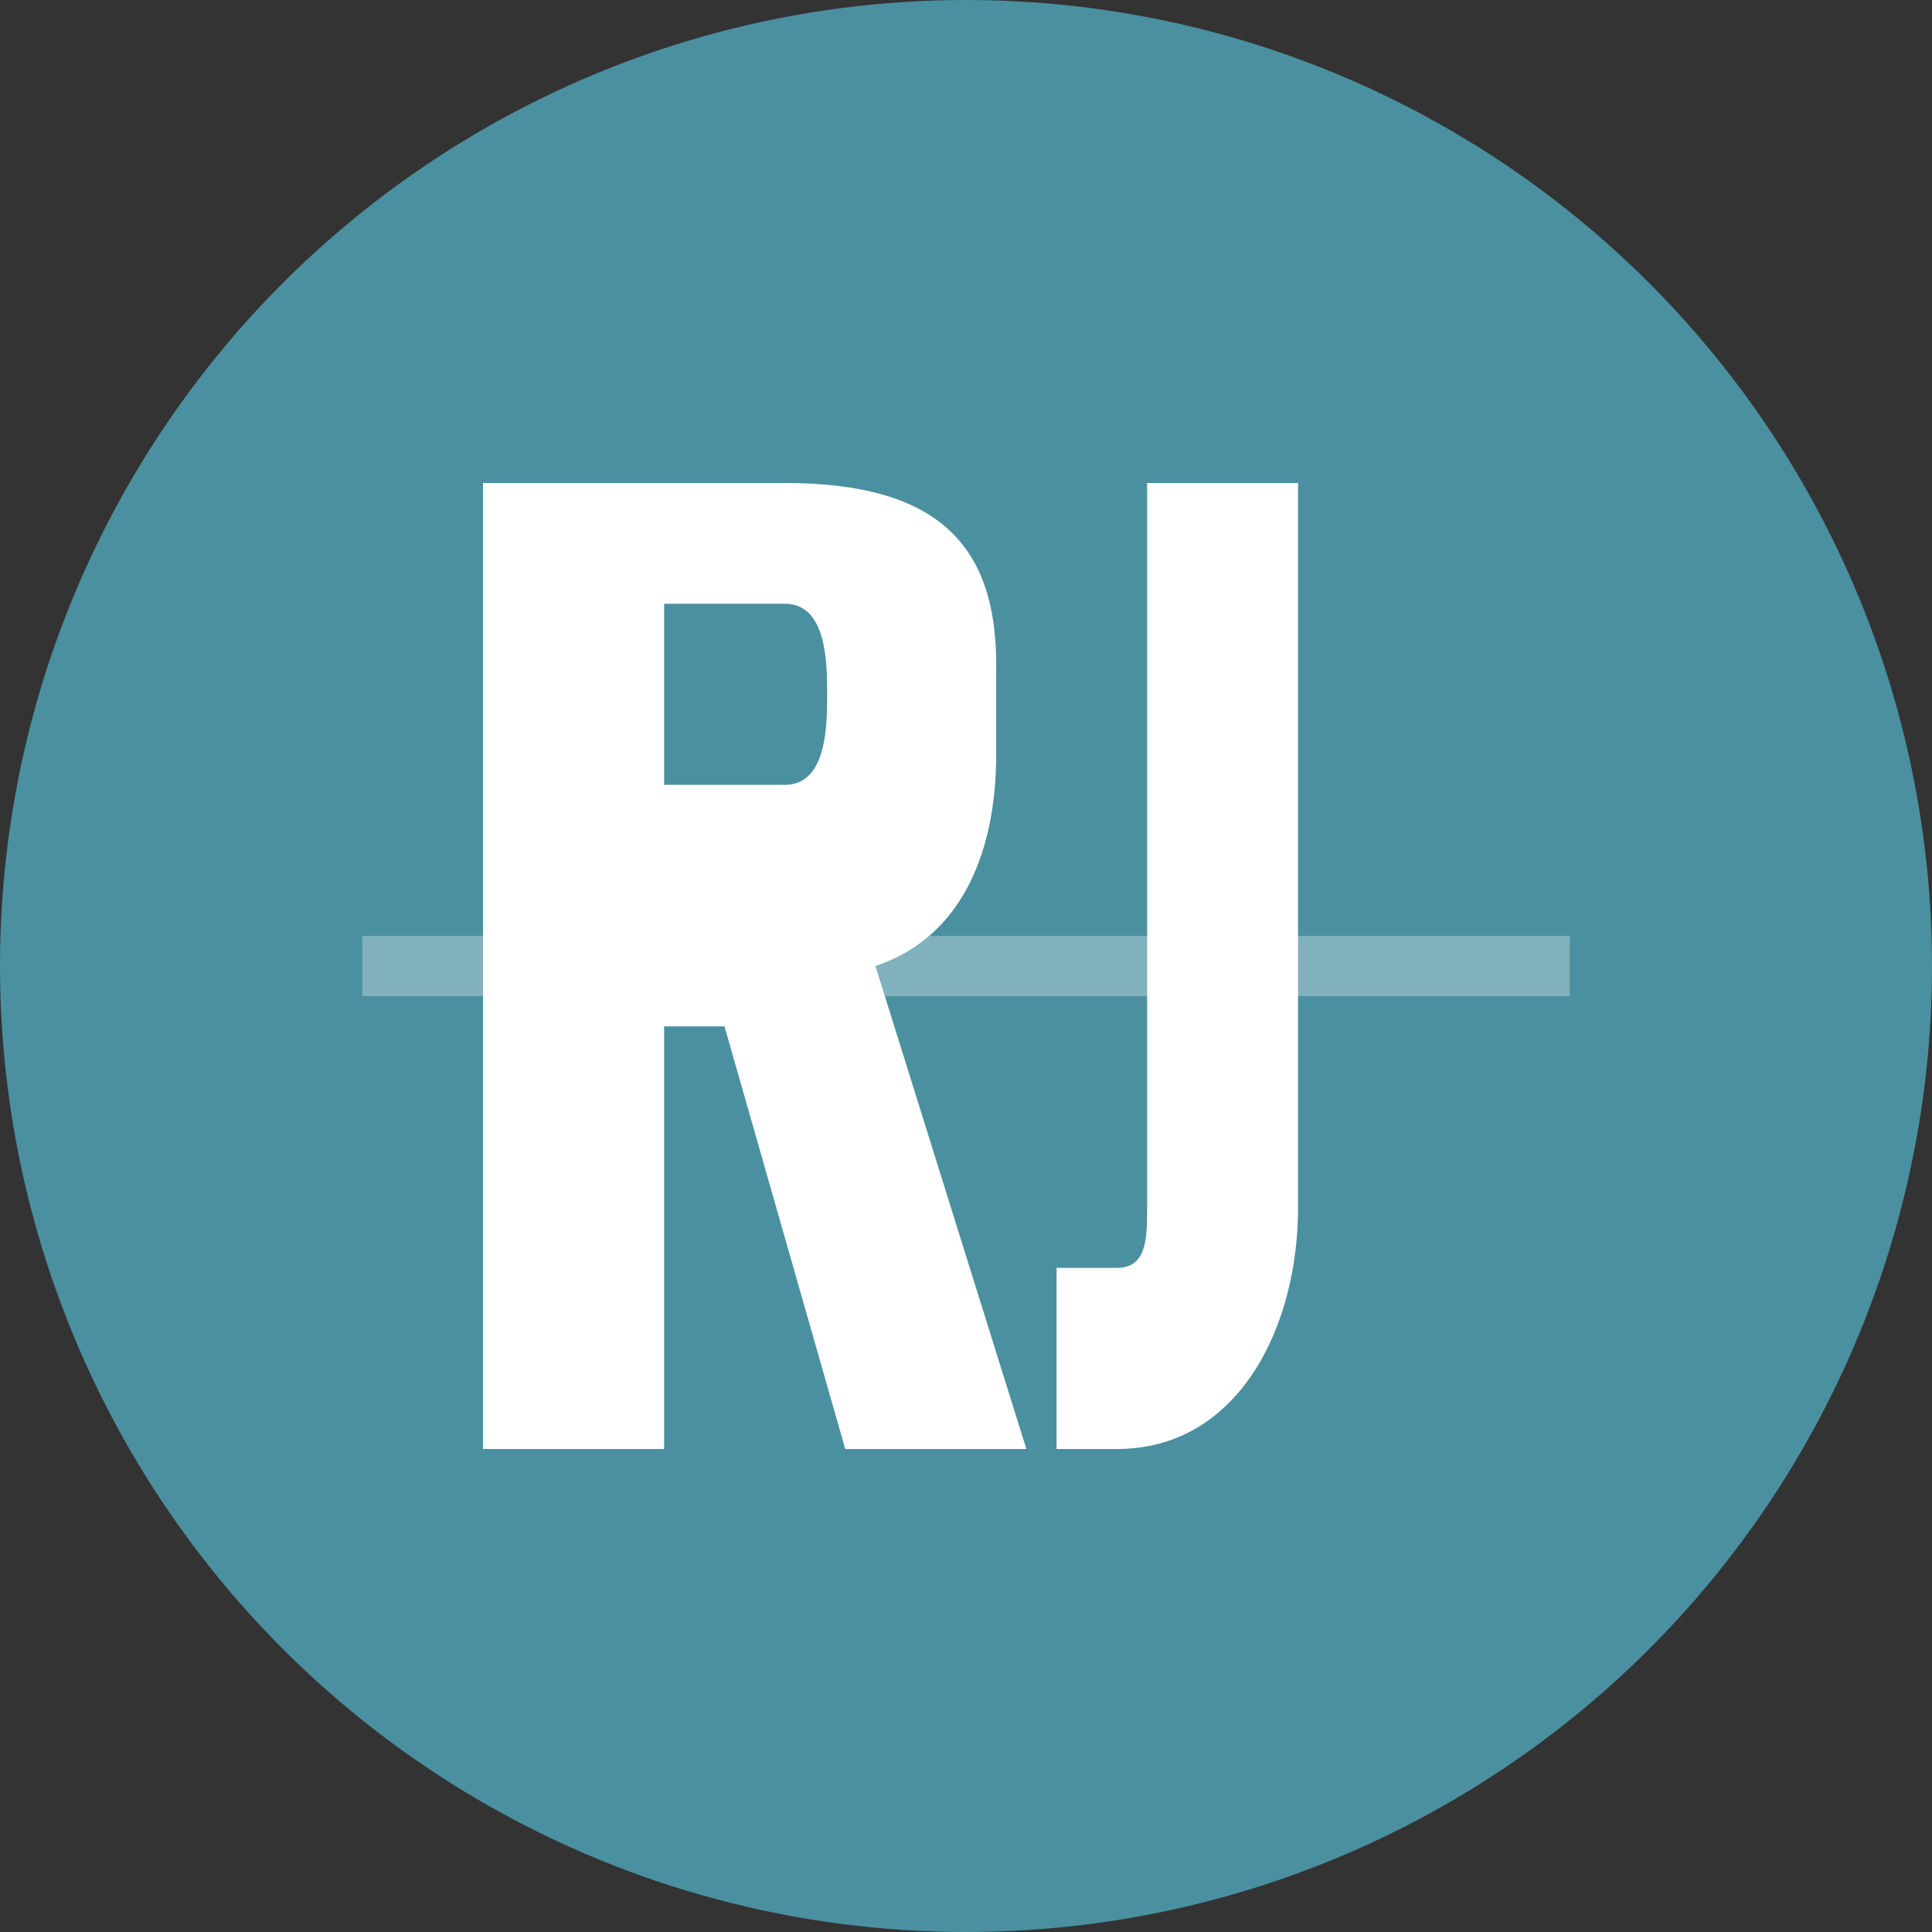
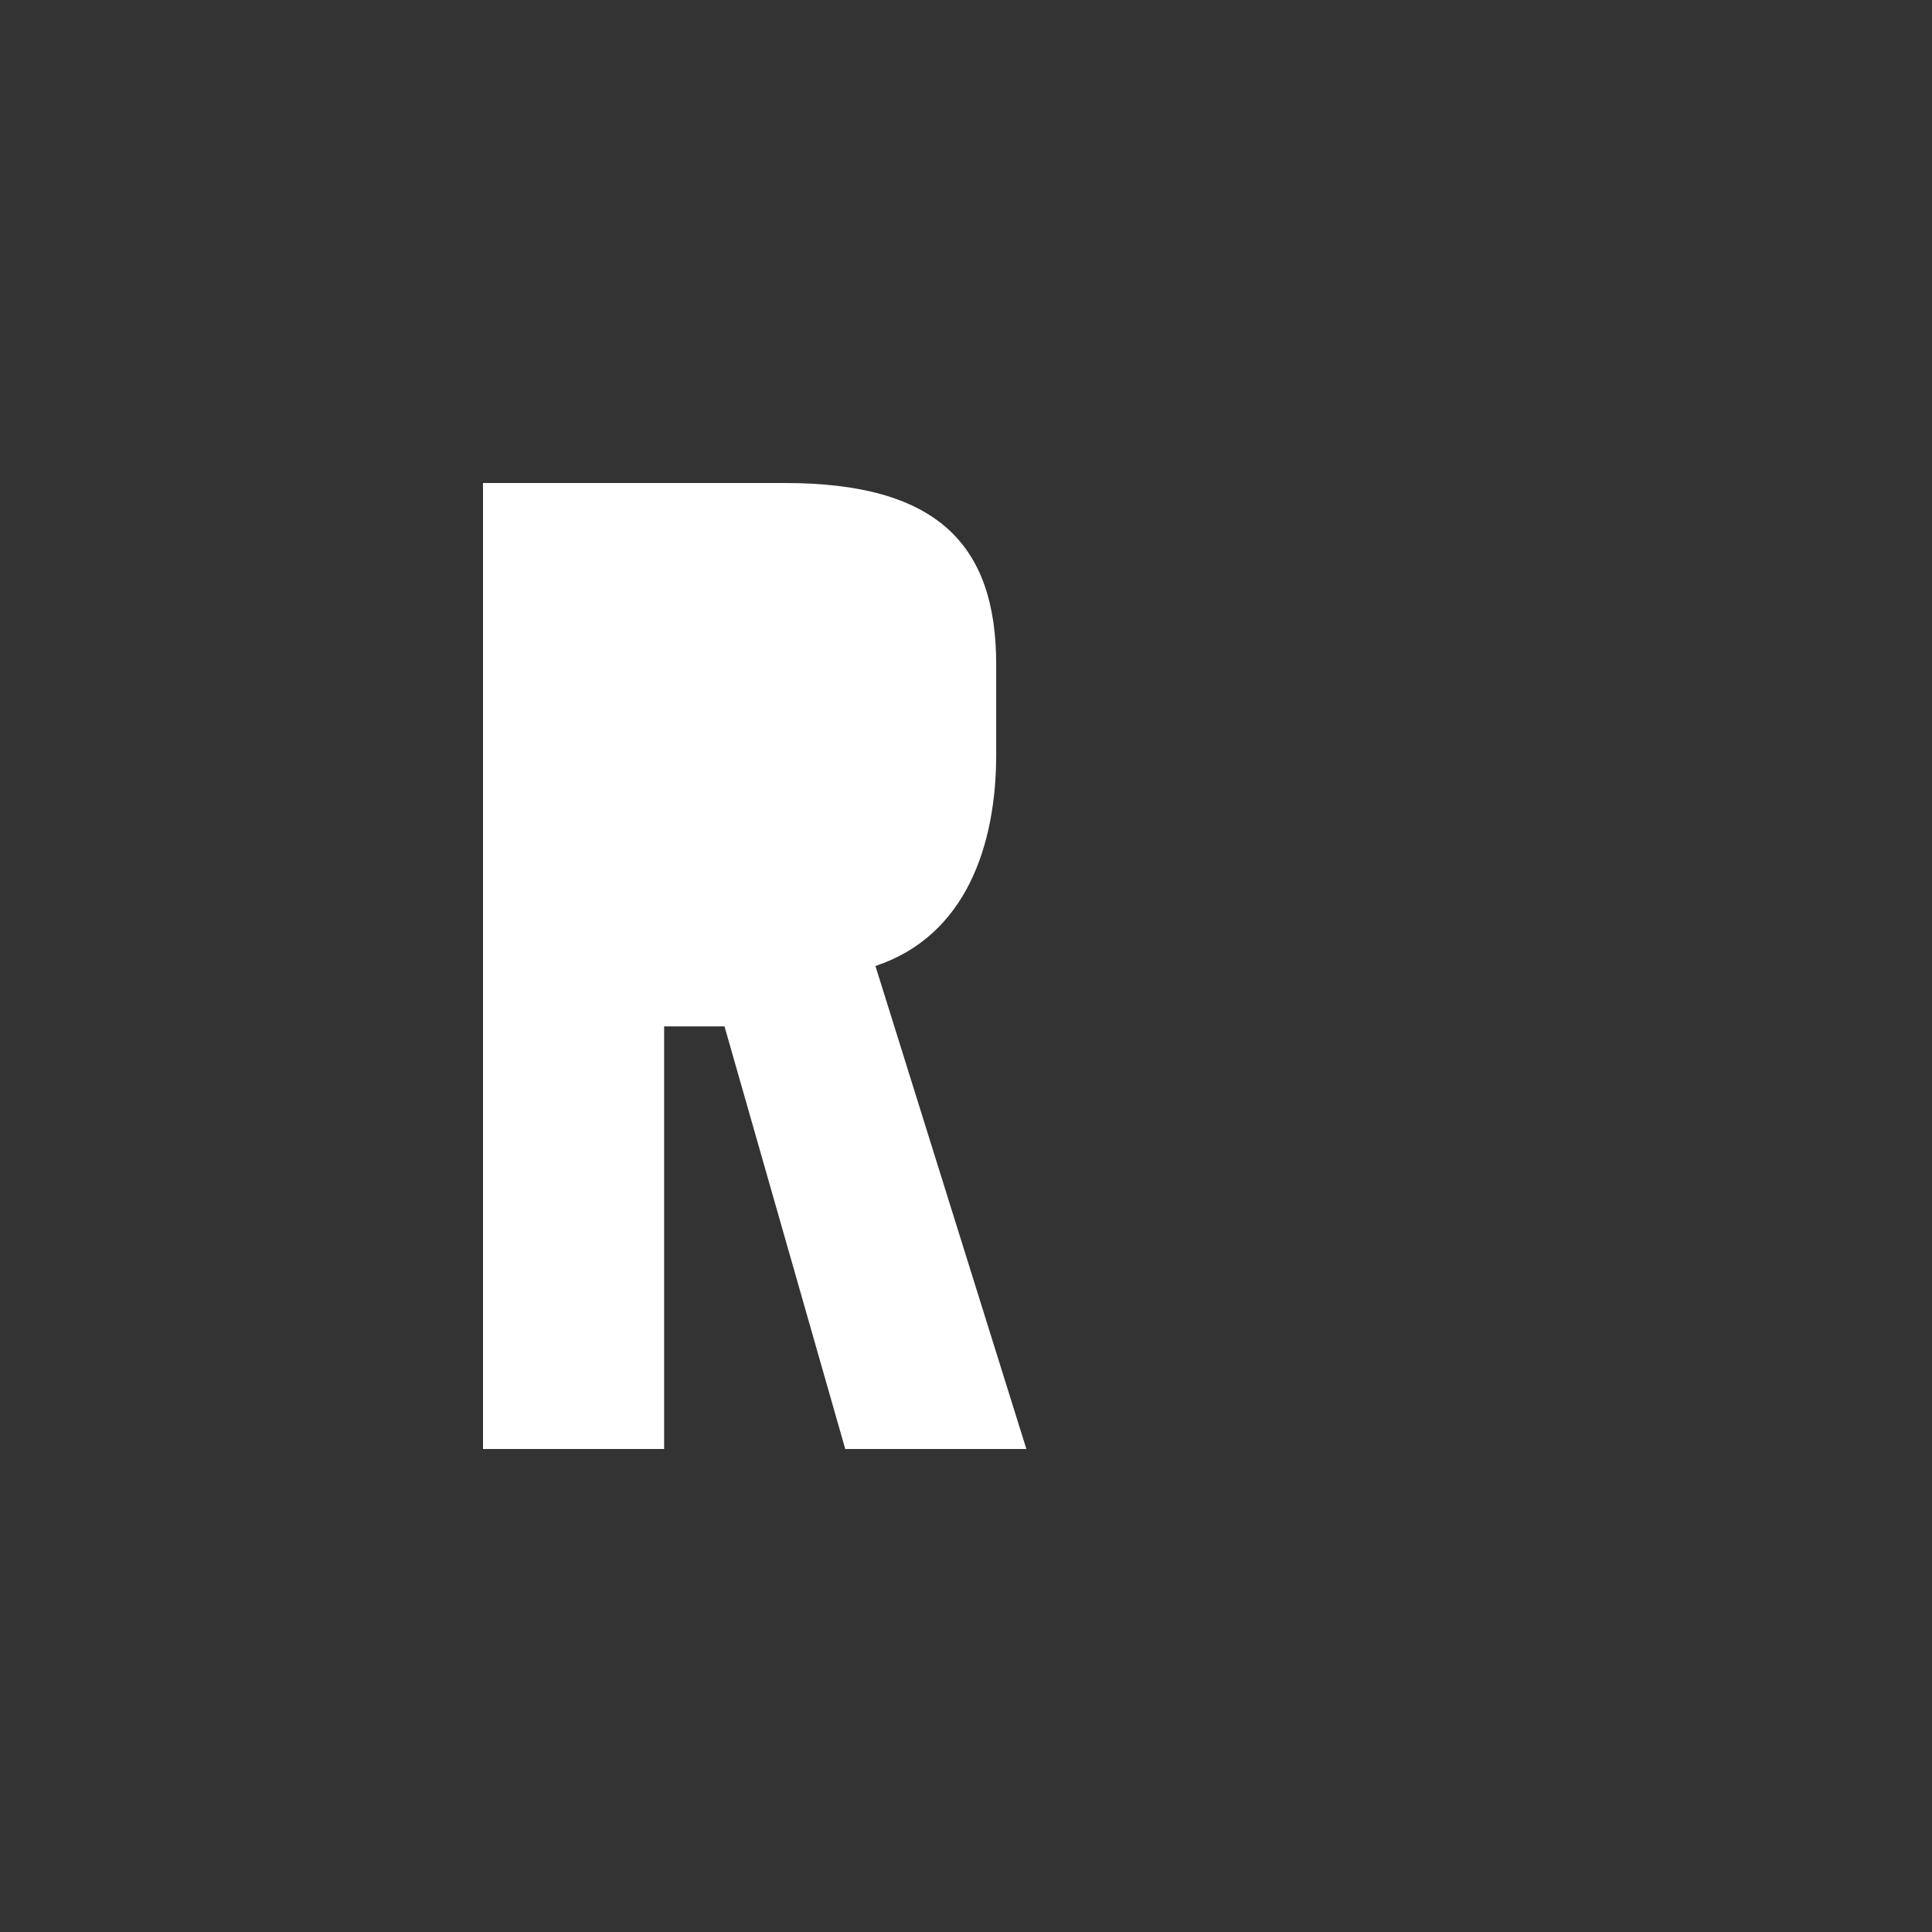
<svg xmlns="http://www.w3.org/2000/svg" version="1.1" width="32" height="32">
  <rect width="100%" height="100%" fill="#333333" stroke="none" />
  <svg viewBox="0 0 32 32">
-     <circle cx="16" cy="16" r="16" fill="#4A90A0" />
    <path d="M8 8 L8 24 L11 24 L11 17 L12 17 L14 24 L17 24 L14.5 16 C16 15.5 16.5 14 16.5 12.5 L16.5 11 C16.5 9 15.5 8 13 8 Z" fill="white" />
-     <path d="M11 10 L11 13 L13 13 C13.7 13 13.7 12 13.7 11.5 C13.7 11 13.7 10 13 10 Z" fill="#4A90A0" />
-     <path d="M21.5 8 L21.5 20 C21.5 22 20.5 24 18.5 24 L17.5 24 L17.5 21 L18.5 21 C19 21 19 20.5 19 20 L19 8 Z" fill="white" />
-     <path d="M6 16 L26 16" stroke="white" stroke-width="1" opacity="0.3" />
  </svg>
  <style>@media (prefers-color-scheme: light) { :root { filter: none; } }
@media (prefers-color-scheme: dark) { :root { filter: none; } }
</style>
</svg>